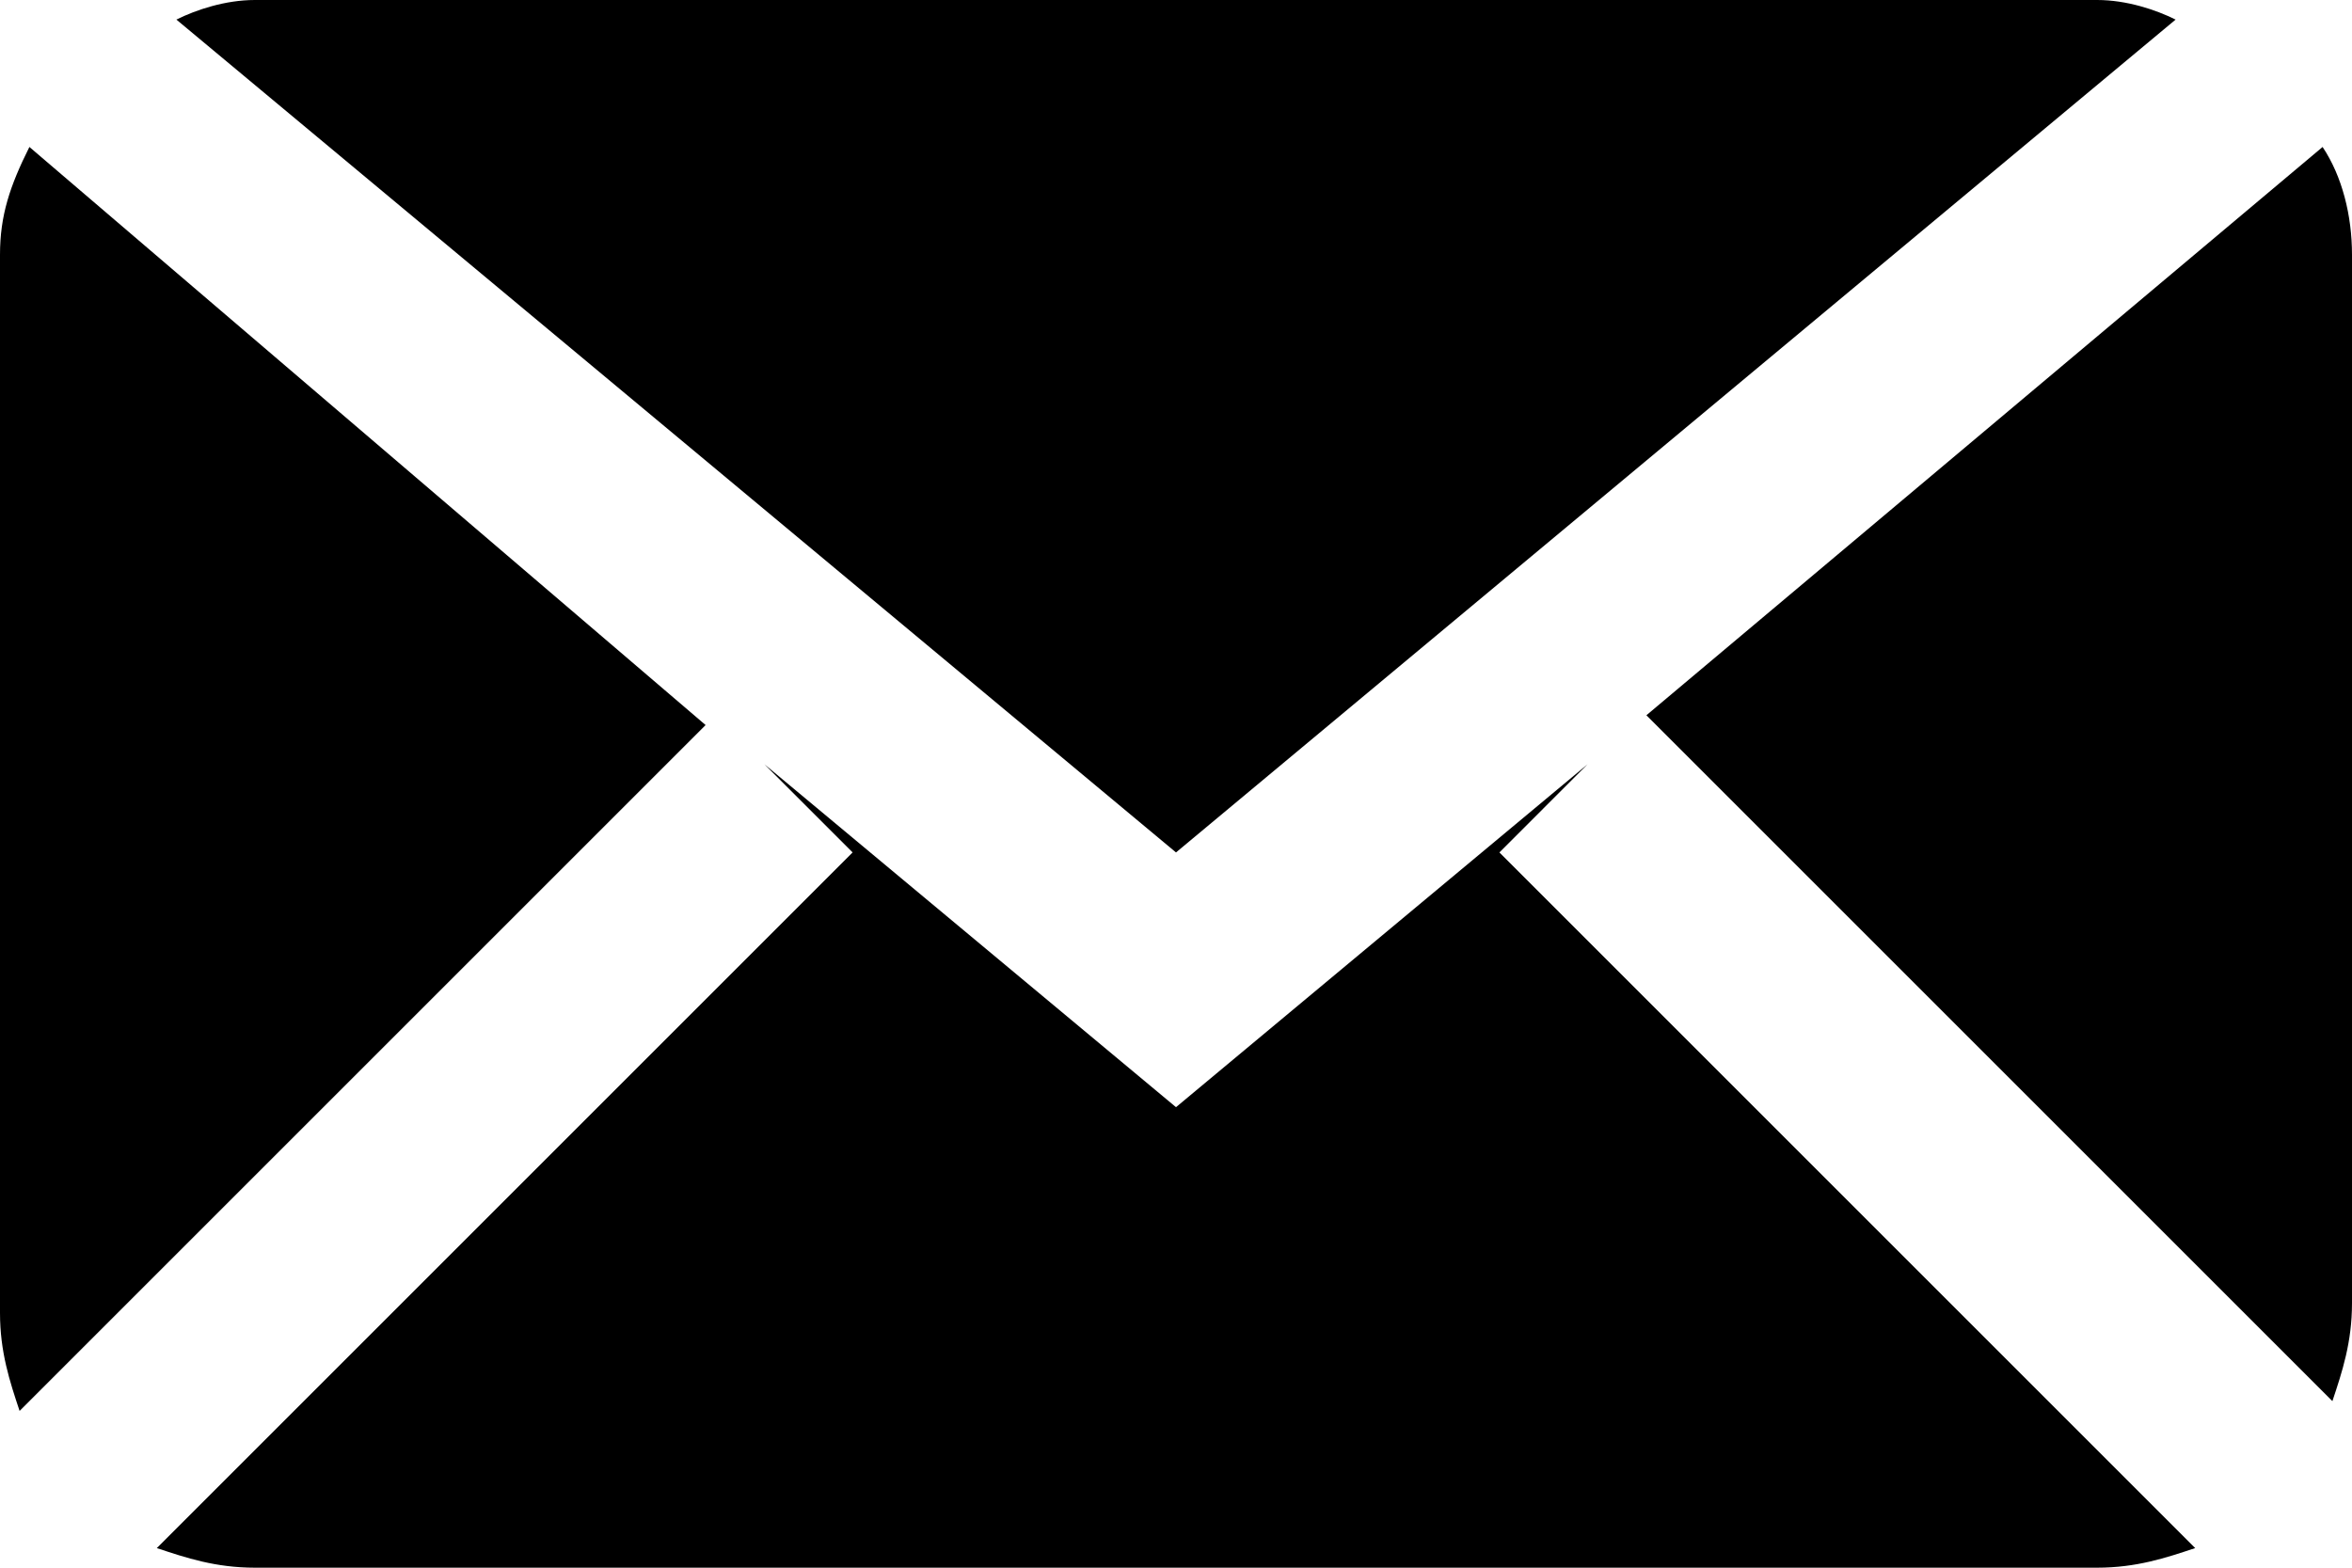
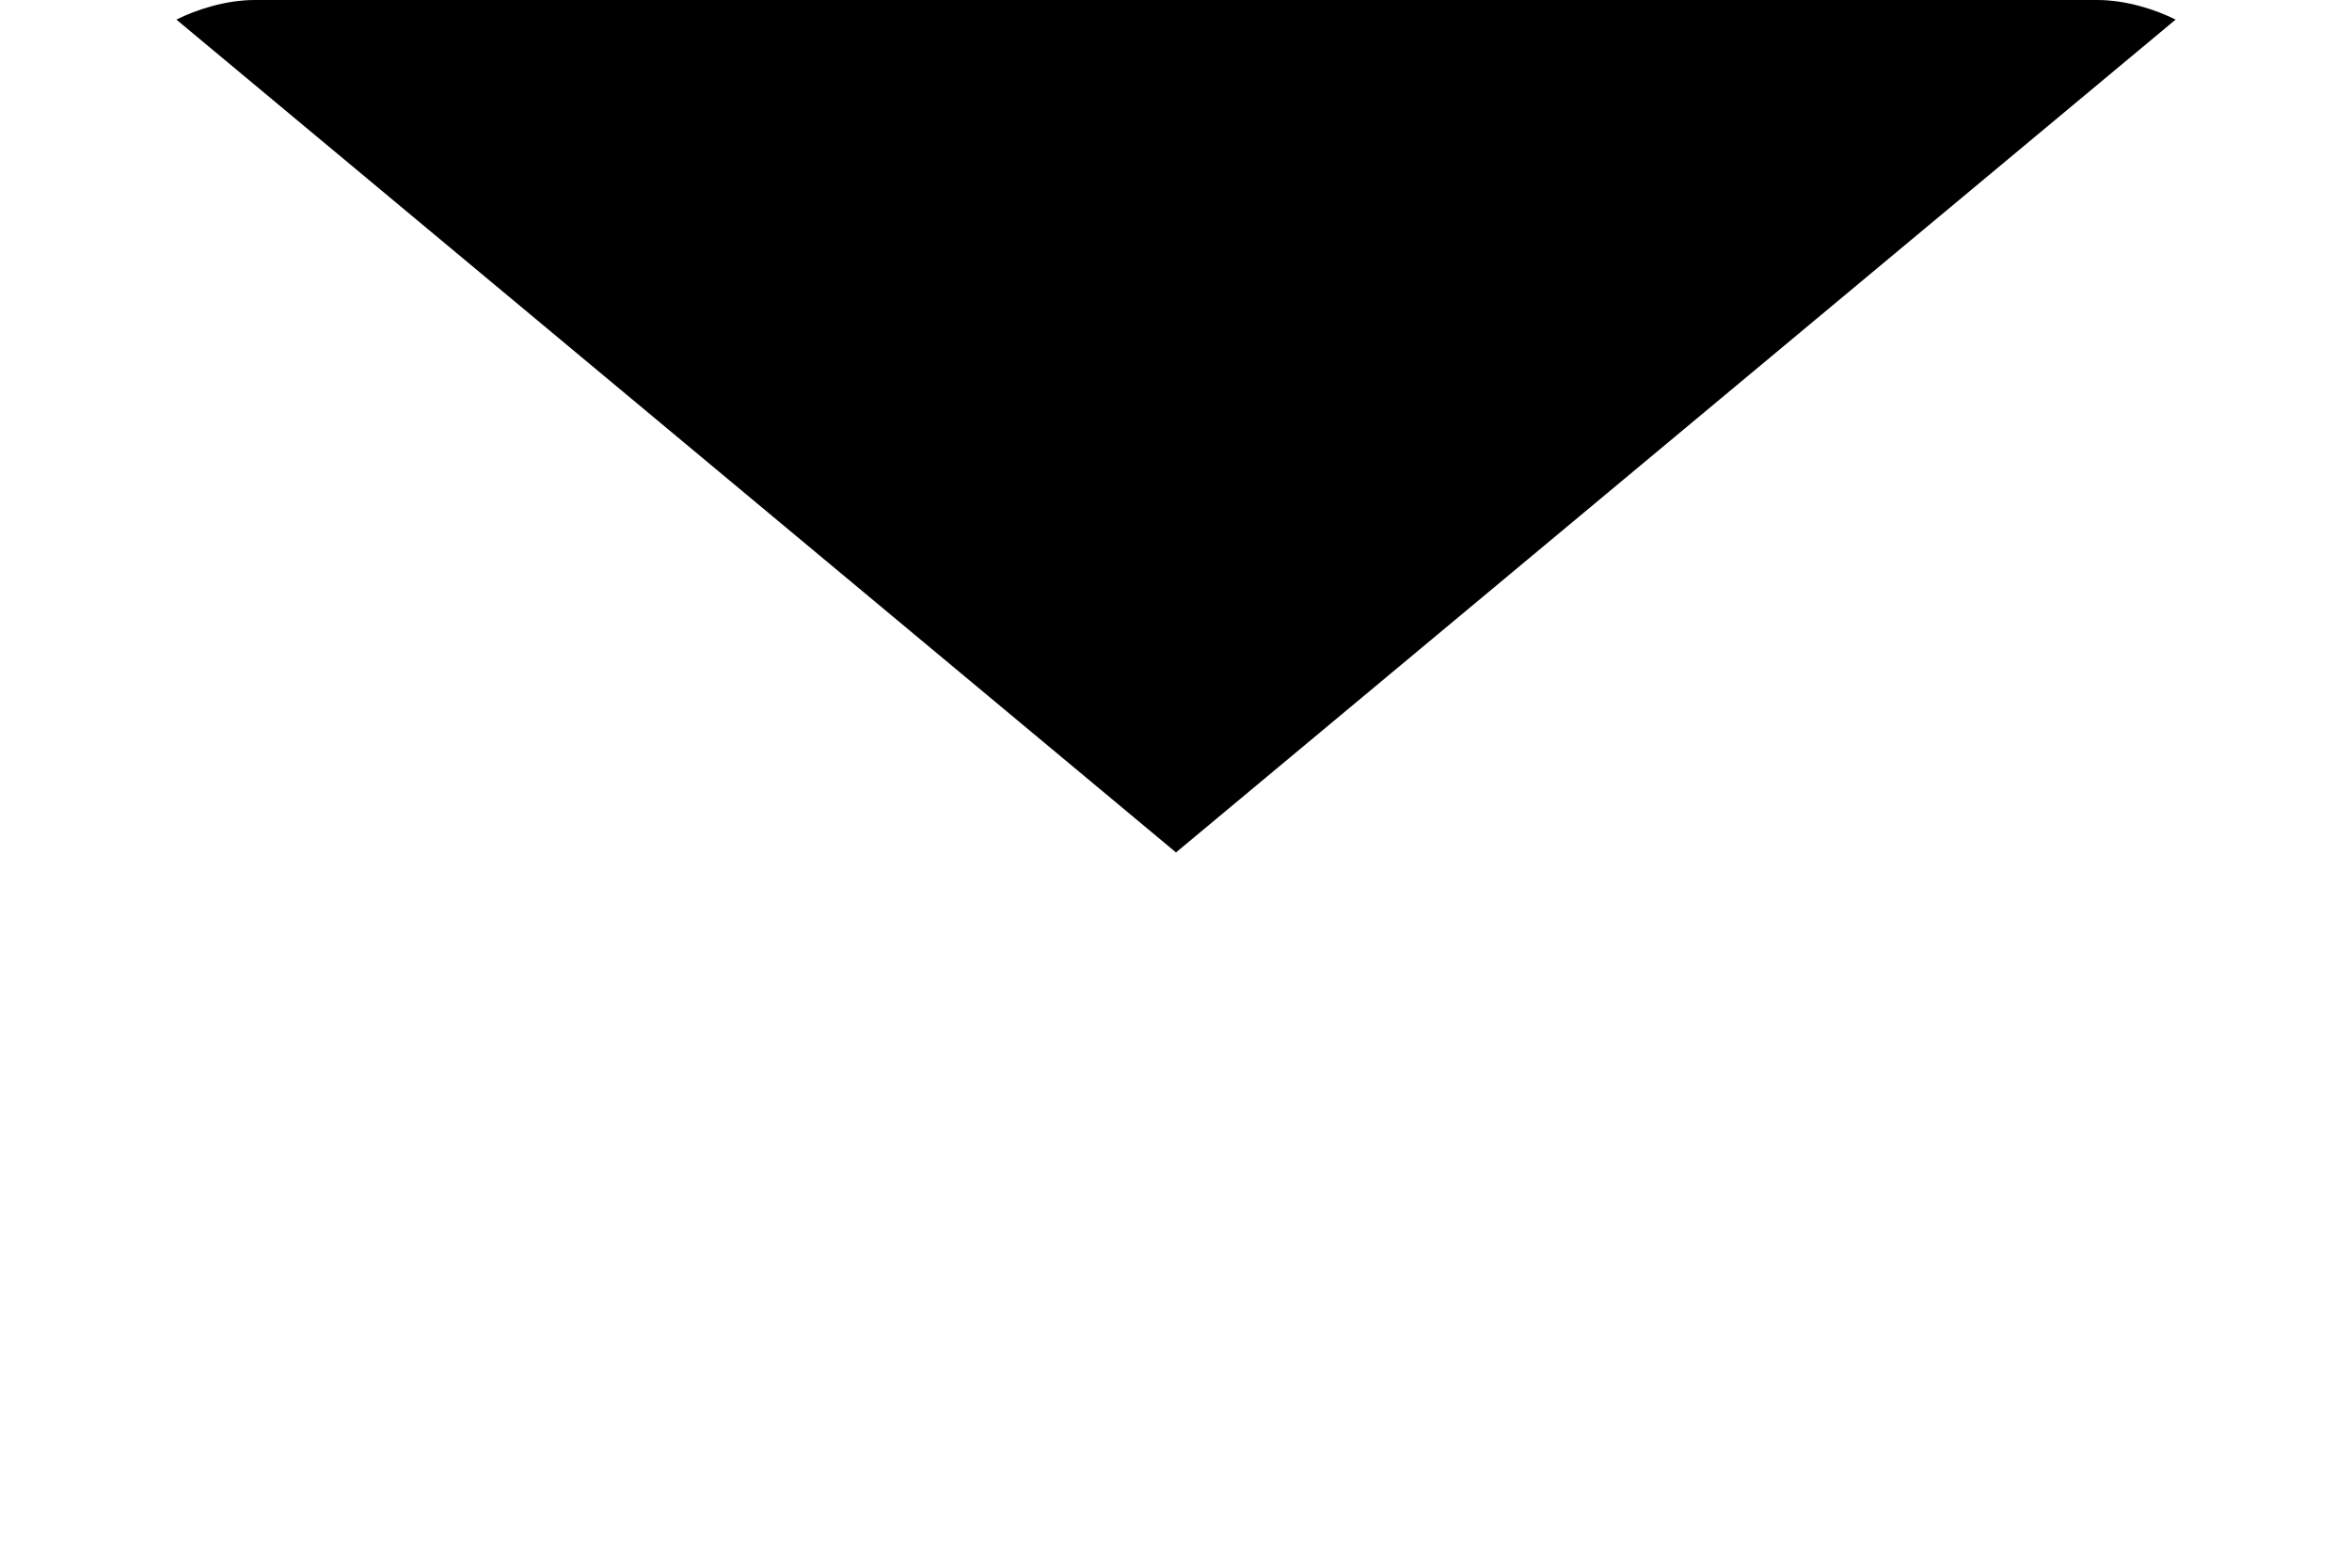
<svg xmlns="http://www.w3.org/2000/svg" version="1.1" x="0px" y="0px" width="24px" height="16px" viewBox="0 0 24 16" style="enable-background:new 0 0 24 16;" xml:space="preserve">
  <style type="text/css">
	.st0{fill-rule:evenodd;clip-rule:evenodd;}
</style>
  <g id="Layer_2">
    <g>
      <path class="st0" d="M12,8.7l10.2-8.5C22,0.1,21.7,0,21.4,0H2.6C2.3,0,2,0.1,1.8,0.2L12,8.7z" />
-       <path class="st0" d="M0.3,1.5C0.1,1.9,0,2.2,0,2.6v10.8c0,0.4,0.1,0.7,0.2,1l7-7L0.3,1.5z" />
-       <path class="st0" d="M16.2,7.8L12,11.3L7.8,7.8l0.9,0.9l-7.1,7.1c0.3,0.1,0.6,0.2,1,0.2h18.8c0.4,0,0.7-0.1,1-0.2l-7.1-7.1    L16.2,7.8z" />
-       <path class="st0" d="M16.8,7.3l7,7c0.1-0.3,0.2-0.6,0.2-1V2.6c0-0.4-0.1-0.8-0.3-1.1L16.8,7.3z" />
    </g>
  </g>
  <g id="Layer_1">
</g>
</svg>